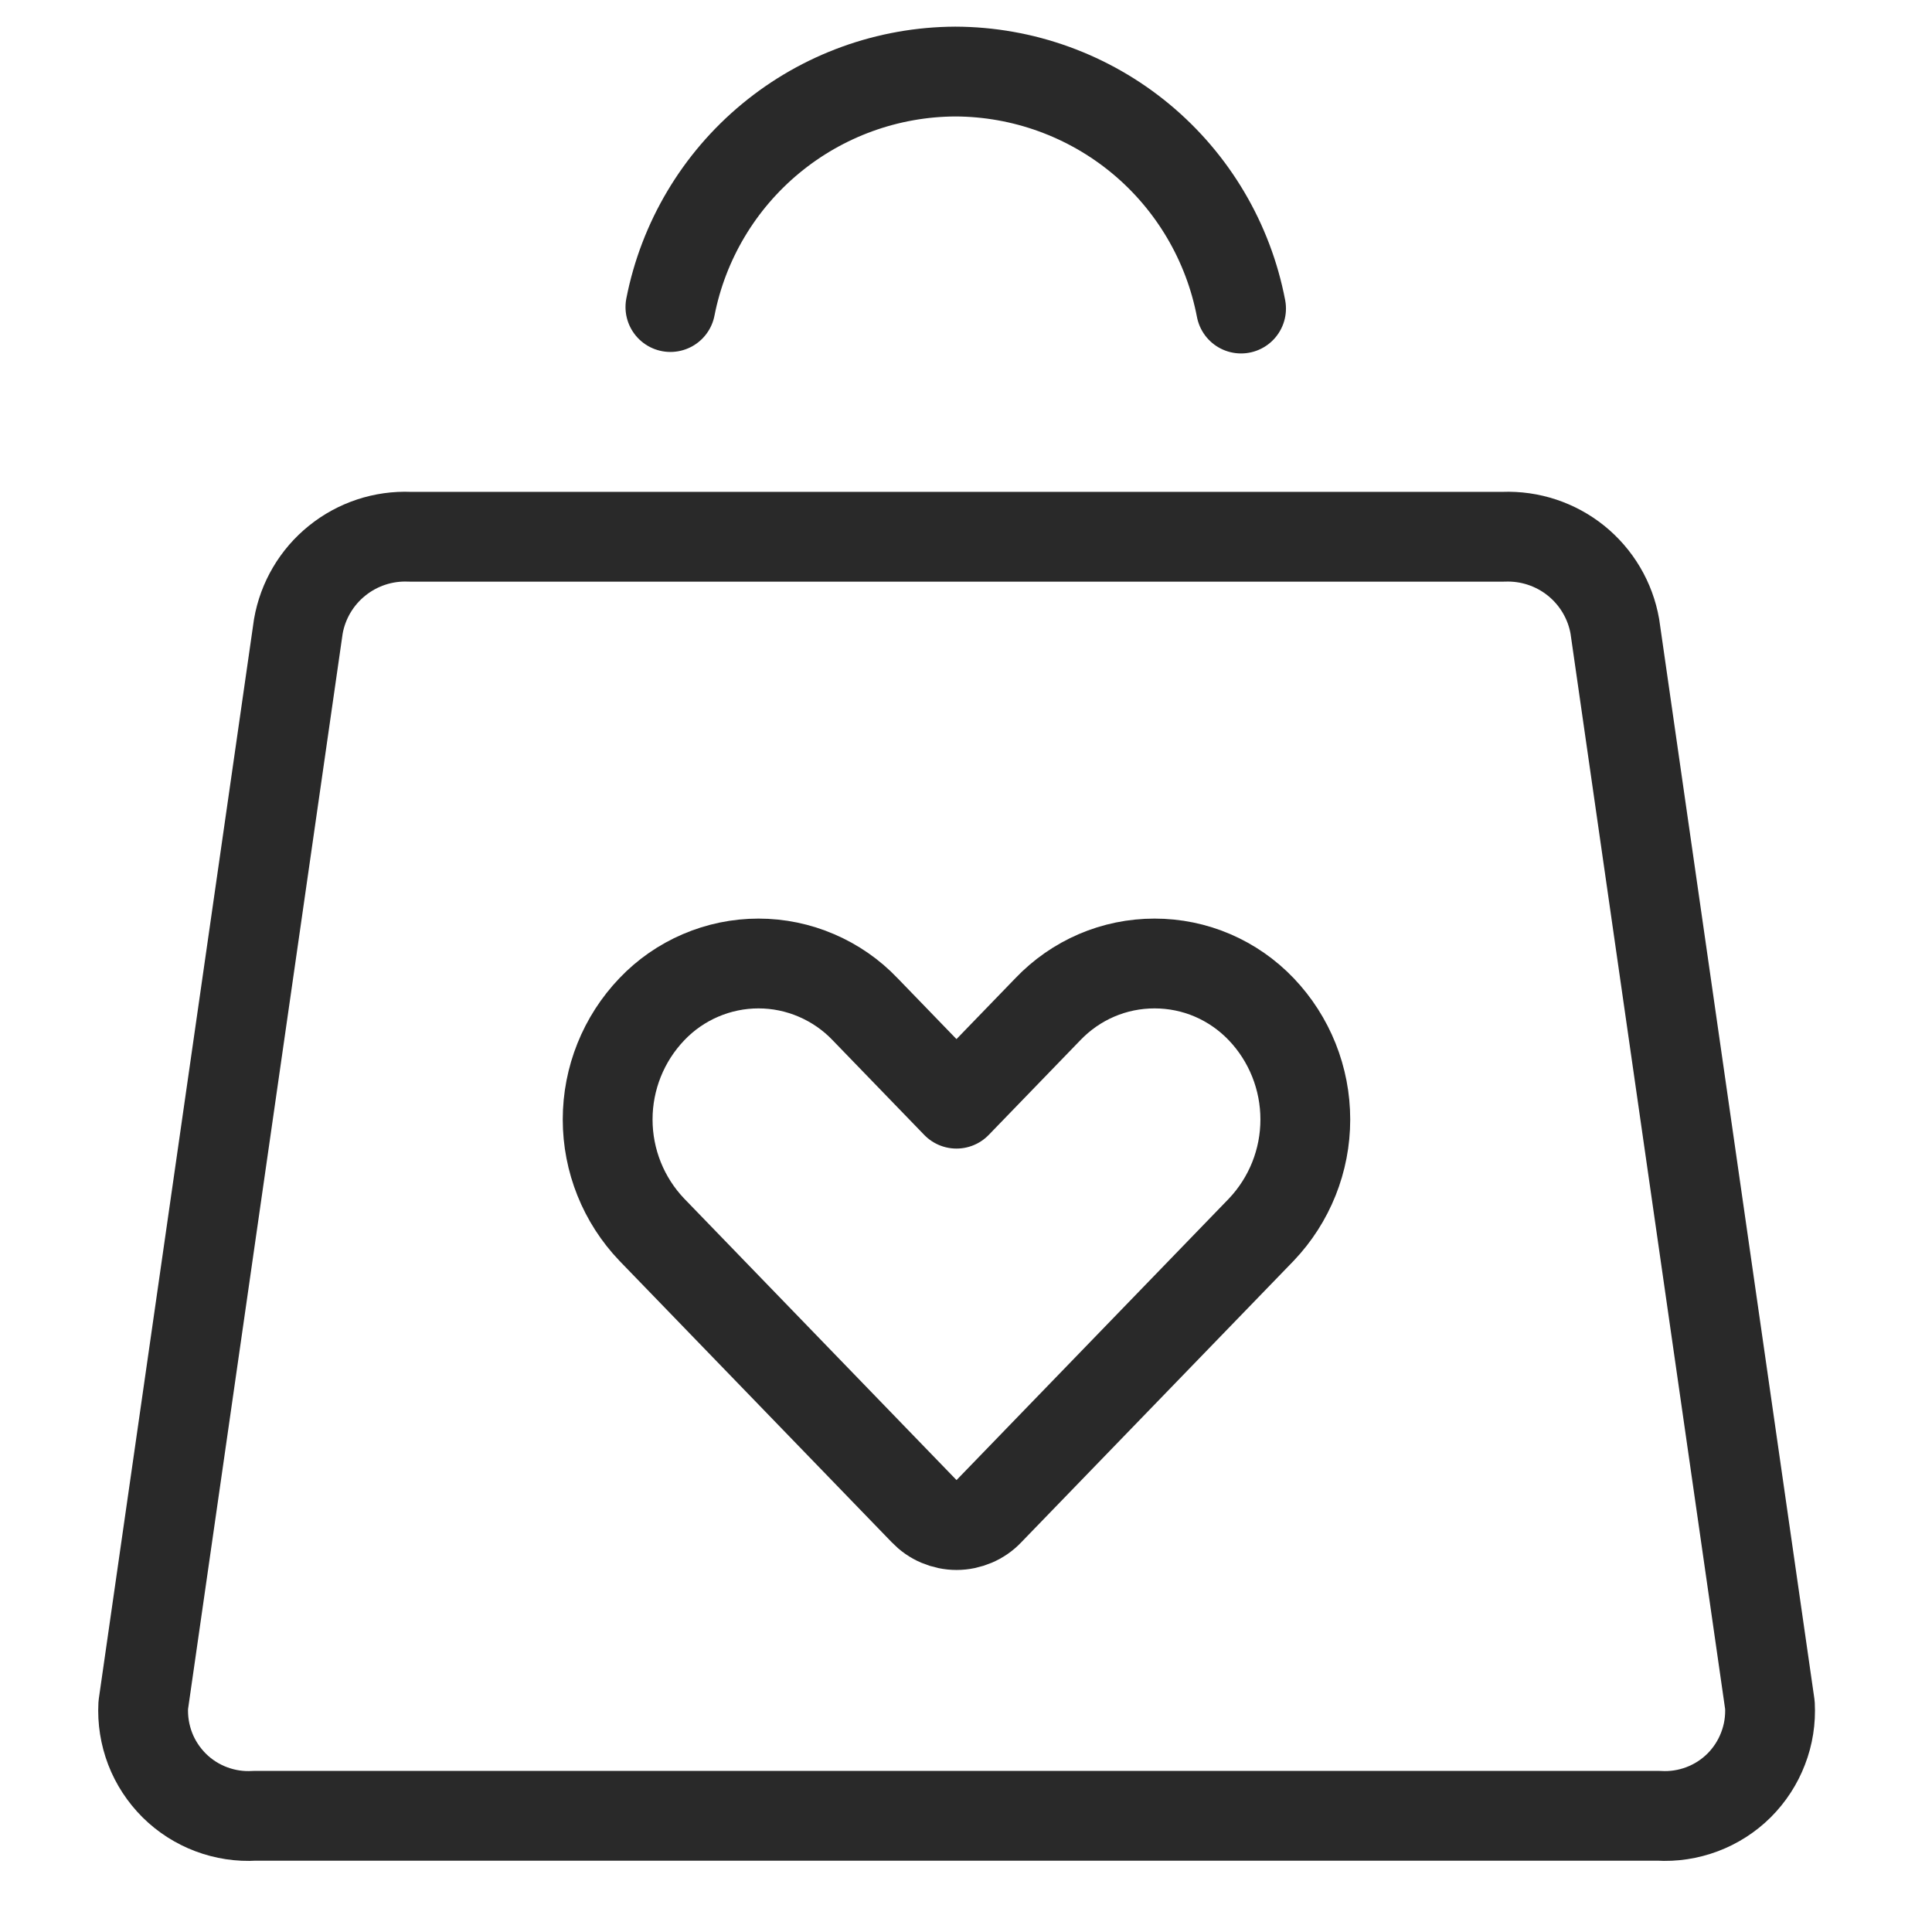
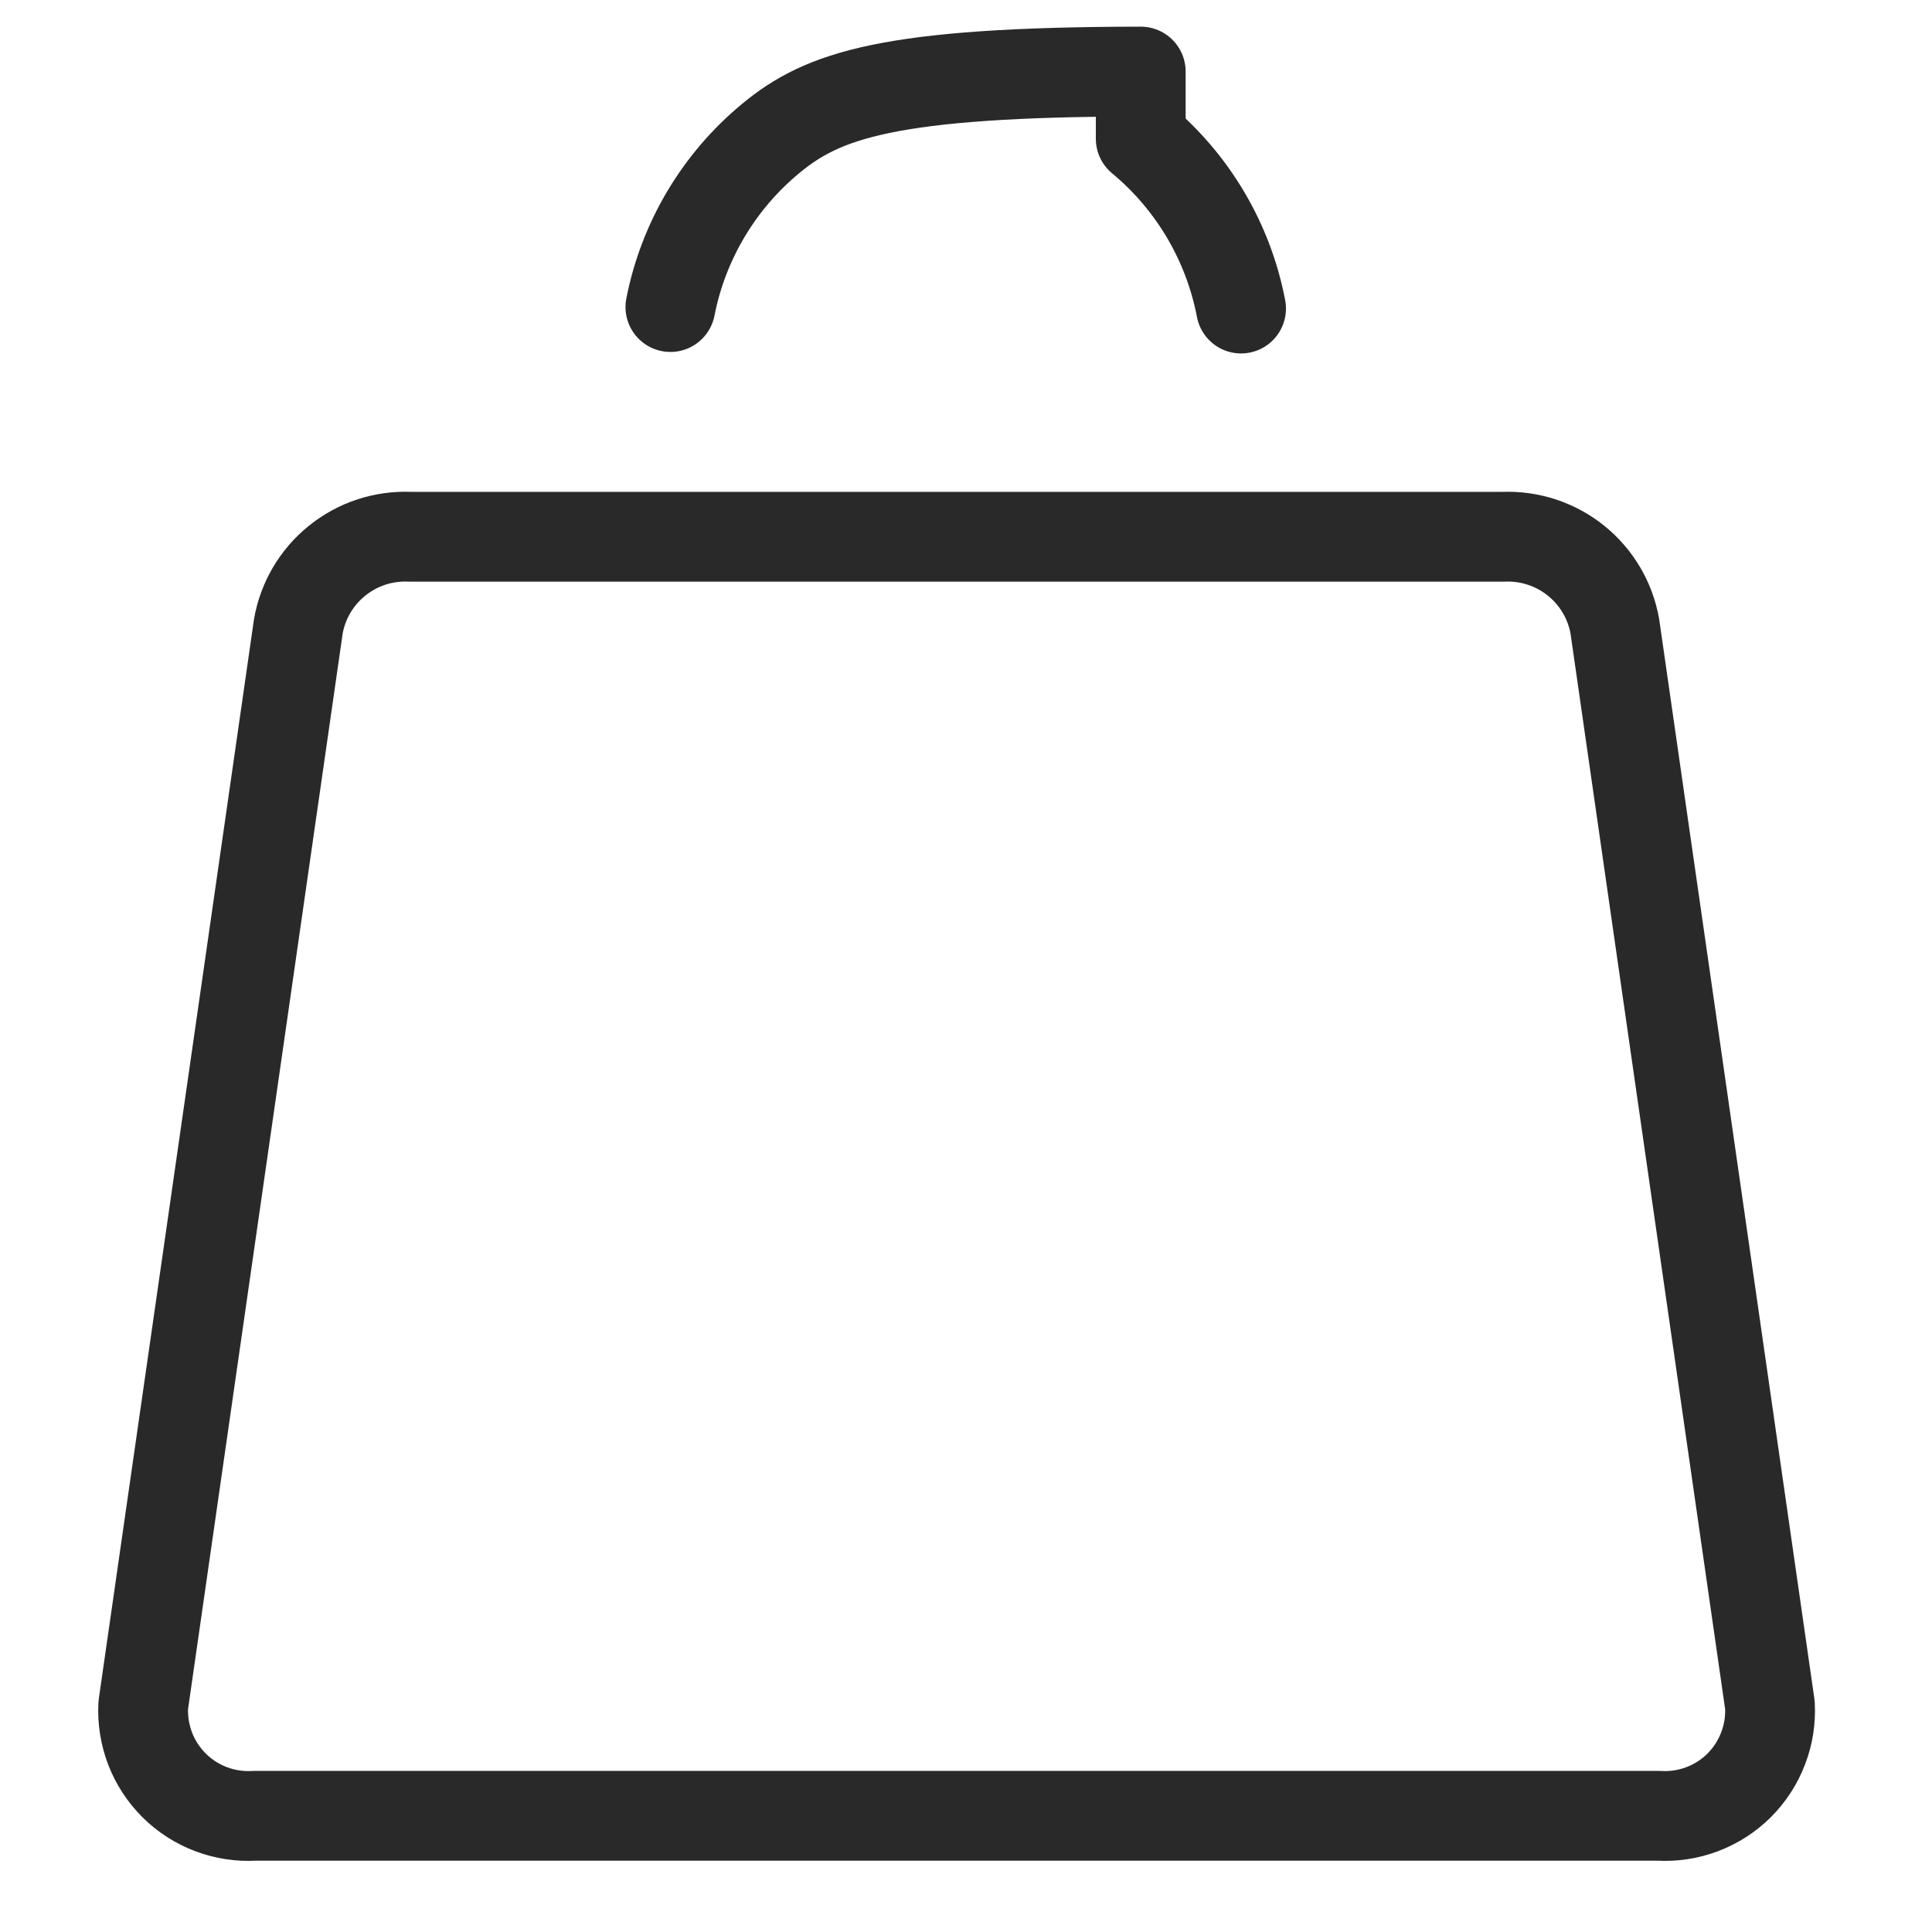
<svg xmlns="http://www.w3.org/2000/svg" width="27" height="27" viewBox="0 0 27 27" fill="none">
  <path d="M21.014 7.501H5.724C5.357 7.486 4.997 7.605 4.711 7.836C4.425 8.066 4.232 8.393 4.169 8.755L2.002 23.829C1.991 24.036 2.024 24.243 2.098 24.437C2.172 24.63 2.287 24.805 2.434 24.952C2.581 25.098 2.757 25.211 2.951 25.284C3.145 25.357 3.352 25.389 3.559 25.376H23.179C23.386 25.389 23.593 25.357 23.787 25.284C23.981 25.211 24.157 25.098 24.304 24.952C24.451 24.805 24.565 24.63 24.639 24.436C24.714 24.243 24.746 24.036 24.735 23.829L22.568 8.755C22.505 8.393 22.312 8.067 22.026 7.836C21.74 7.606 21.381 7.487 21.014 7.501V7.501Z" stroke="#292929" stroke-width="1.255" stroke-linecap="round" stroke-linejoin="round" />
-   <path d="M17.344 4.312C17.166 3.382 16.67 2.543 15.942 1.939C15.213 1.335 14.297 1.003 13.351 1V1C12.409 1.004 11.498 1.334 10.772 1.934C10.046 2.534 9.55 3.367 9.369 4.291" stroke="#292929" stroke-width="1.255" stroke-linecap="round" stroke-linejoin="round" />
-   <path d="M17.626 14.104C17.433 13.902 17.202 13.741 16.946 13.631C16.69 13.521 16.414 13.465 16.135 13.465C15.856 13.465 15.58 13.521 15.324 13.631C15.068 13.741 14.837 13.902 14.644 14.104L13.367 15.424L12.09 14.104C11.898 13.902 11.666 13.742 11.41 13.632C11.154 13.522 10.879 13.465 10.6 13.465C10.321 13.465 10.045 13.522 9.789 13.632C9.533 13.742 9.302 13.902 9.11 14.104C8.713 14.519 8.492 15.071 8.492 15.645C8.492 16.219 8.713 16.771 9.11 17.186L12.914 21.118C12.973 21.18 13.043 21.229 13.121 21.262C13.199 21.295 13.283 21.313 13.368 21.313C13.453 21.313 13.536 21.295 13.614 21.262C13.692 21.229 13.763 21.18 13.821 21.118L17.626 17.186C18.022 16.77 18.242 16.219 18.242 15.645C18.242 15.071 18.022 14.519 17.626 14.104V14.104Z" stroke="#292929" stroke-width="1.255" stroke-linecap="round" stroke-linejoin="round" />
+   <path d="M17.344 4.312C17.166 3.382 16.67 2.543 15.942 1.939V1C12.409 1.004 11.498 1.334 10.772 1.934C10.046 2.534 9.55 3.367 9.369 4.291" stroke="#292929" stroke-width="1.255" stroke-linecap="round" stroke-linejoin="round" />
</svg>